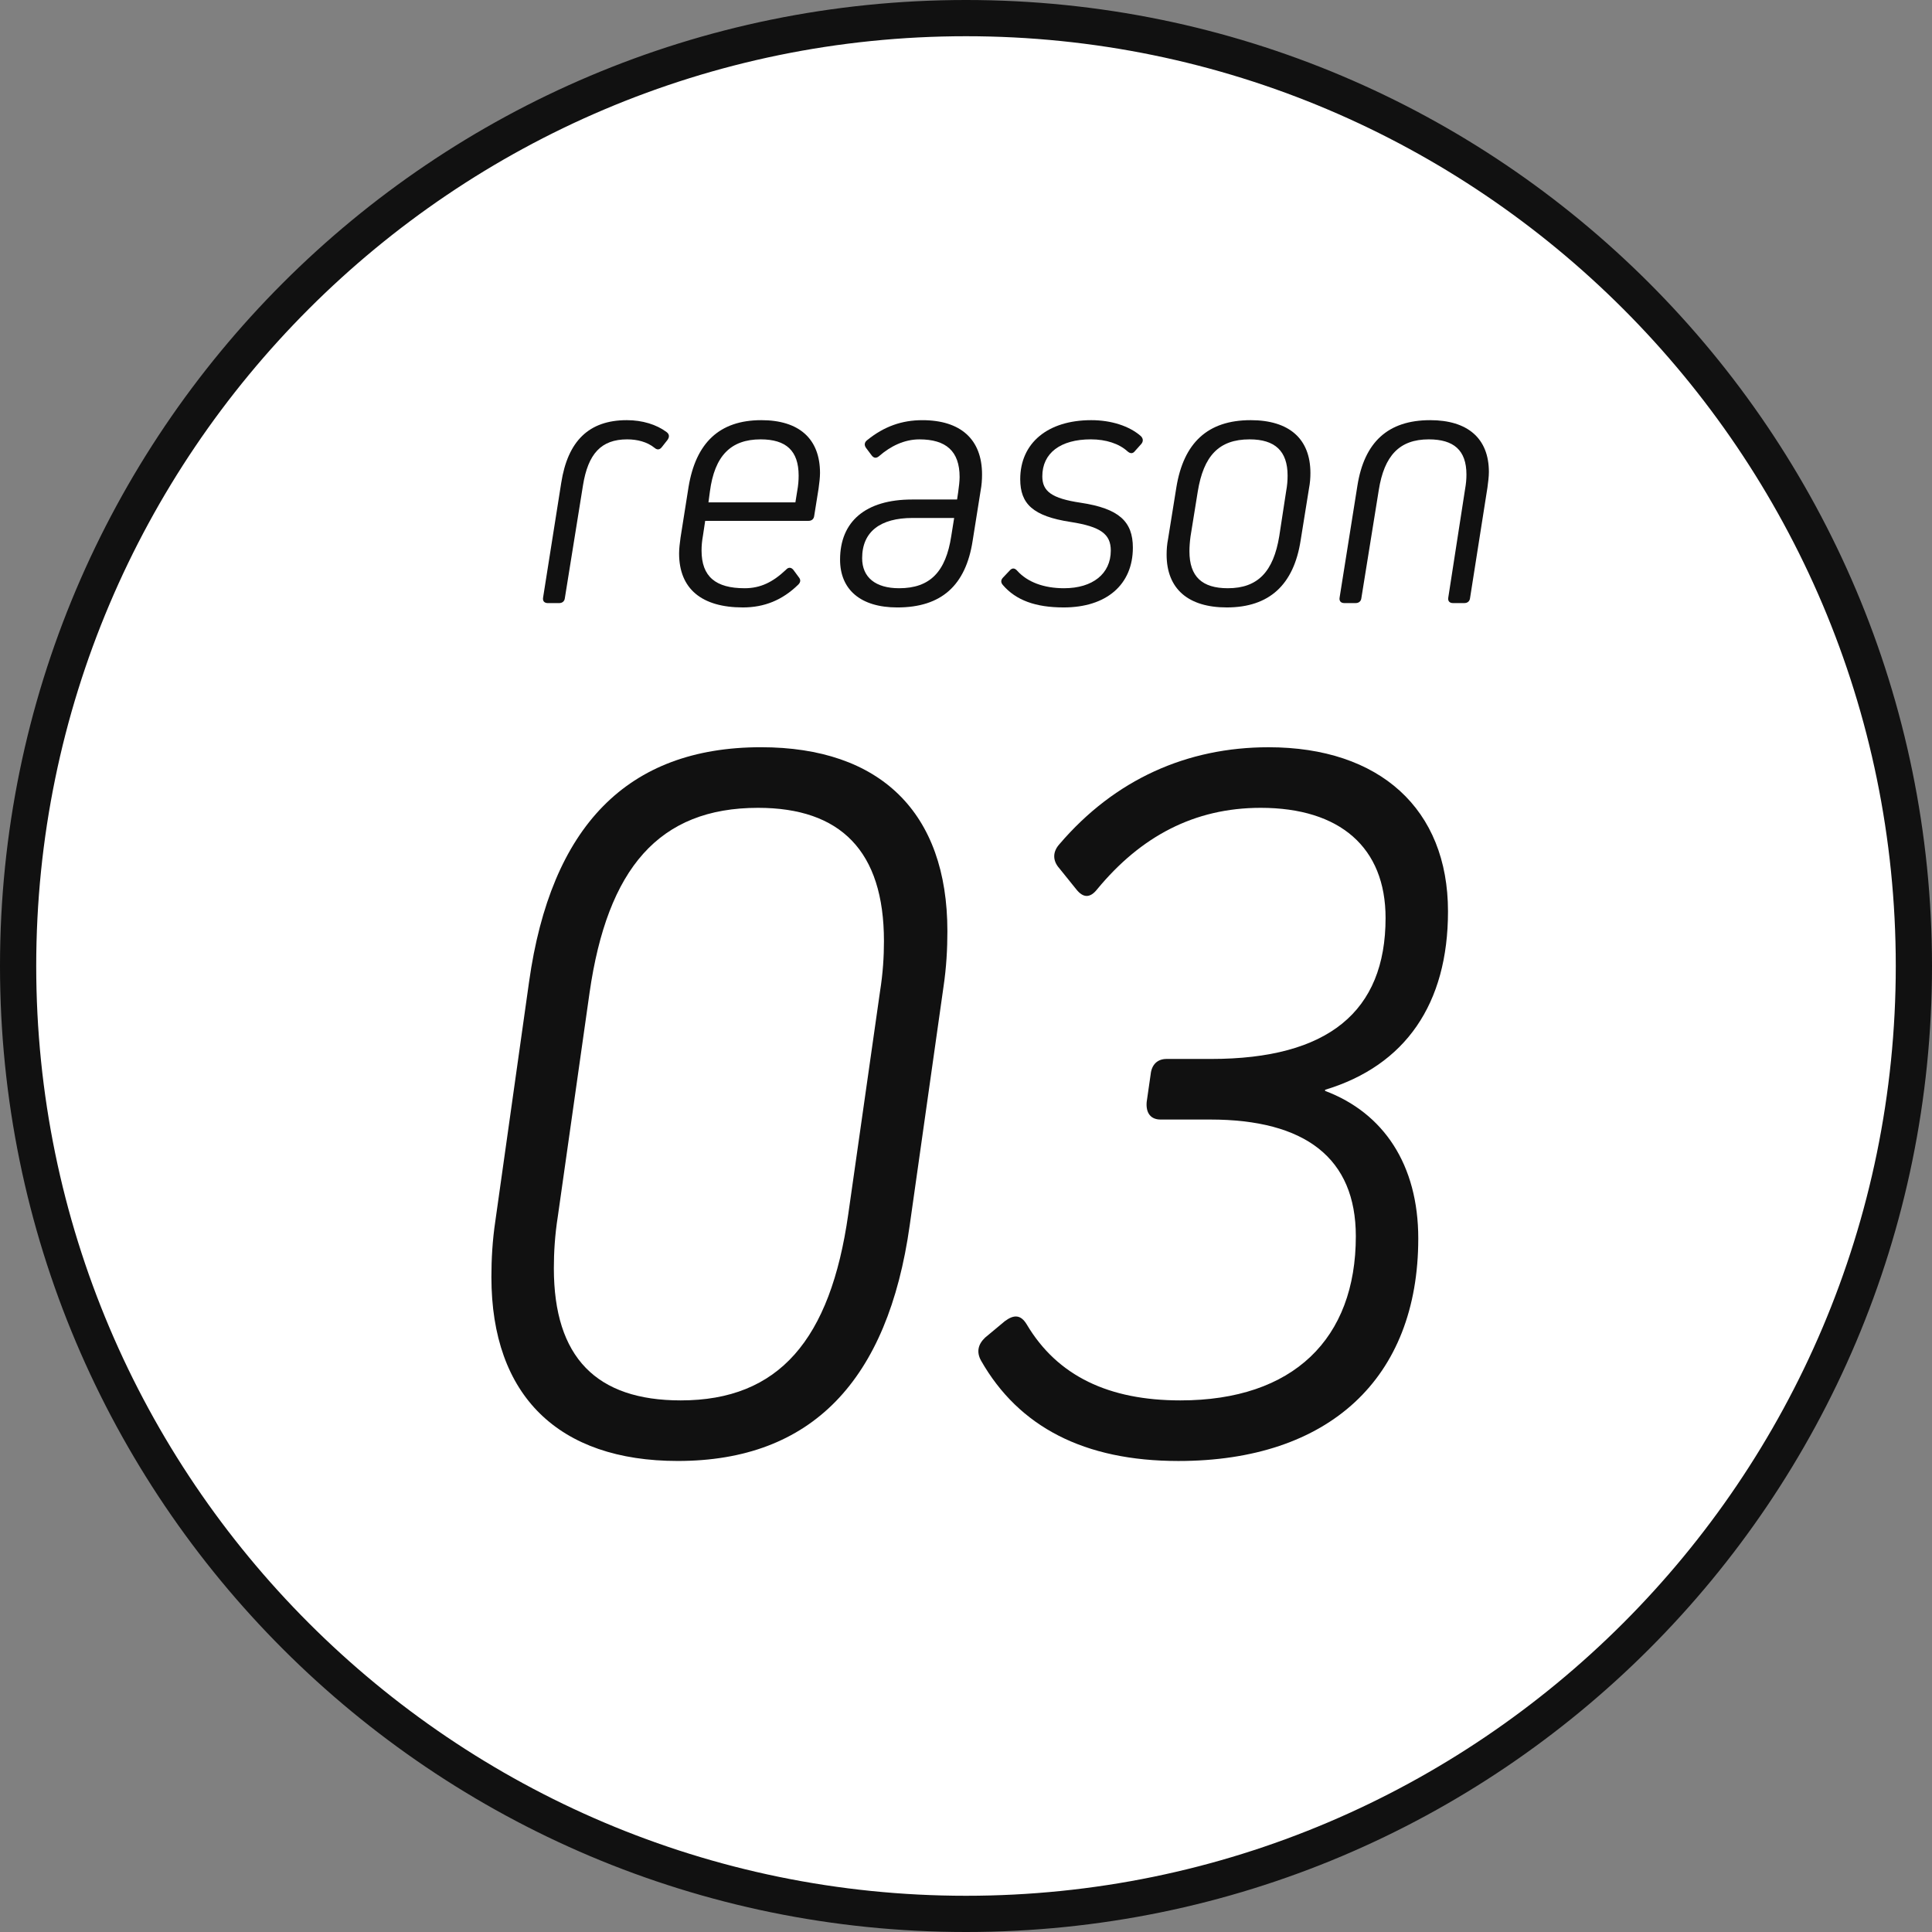
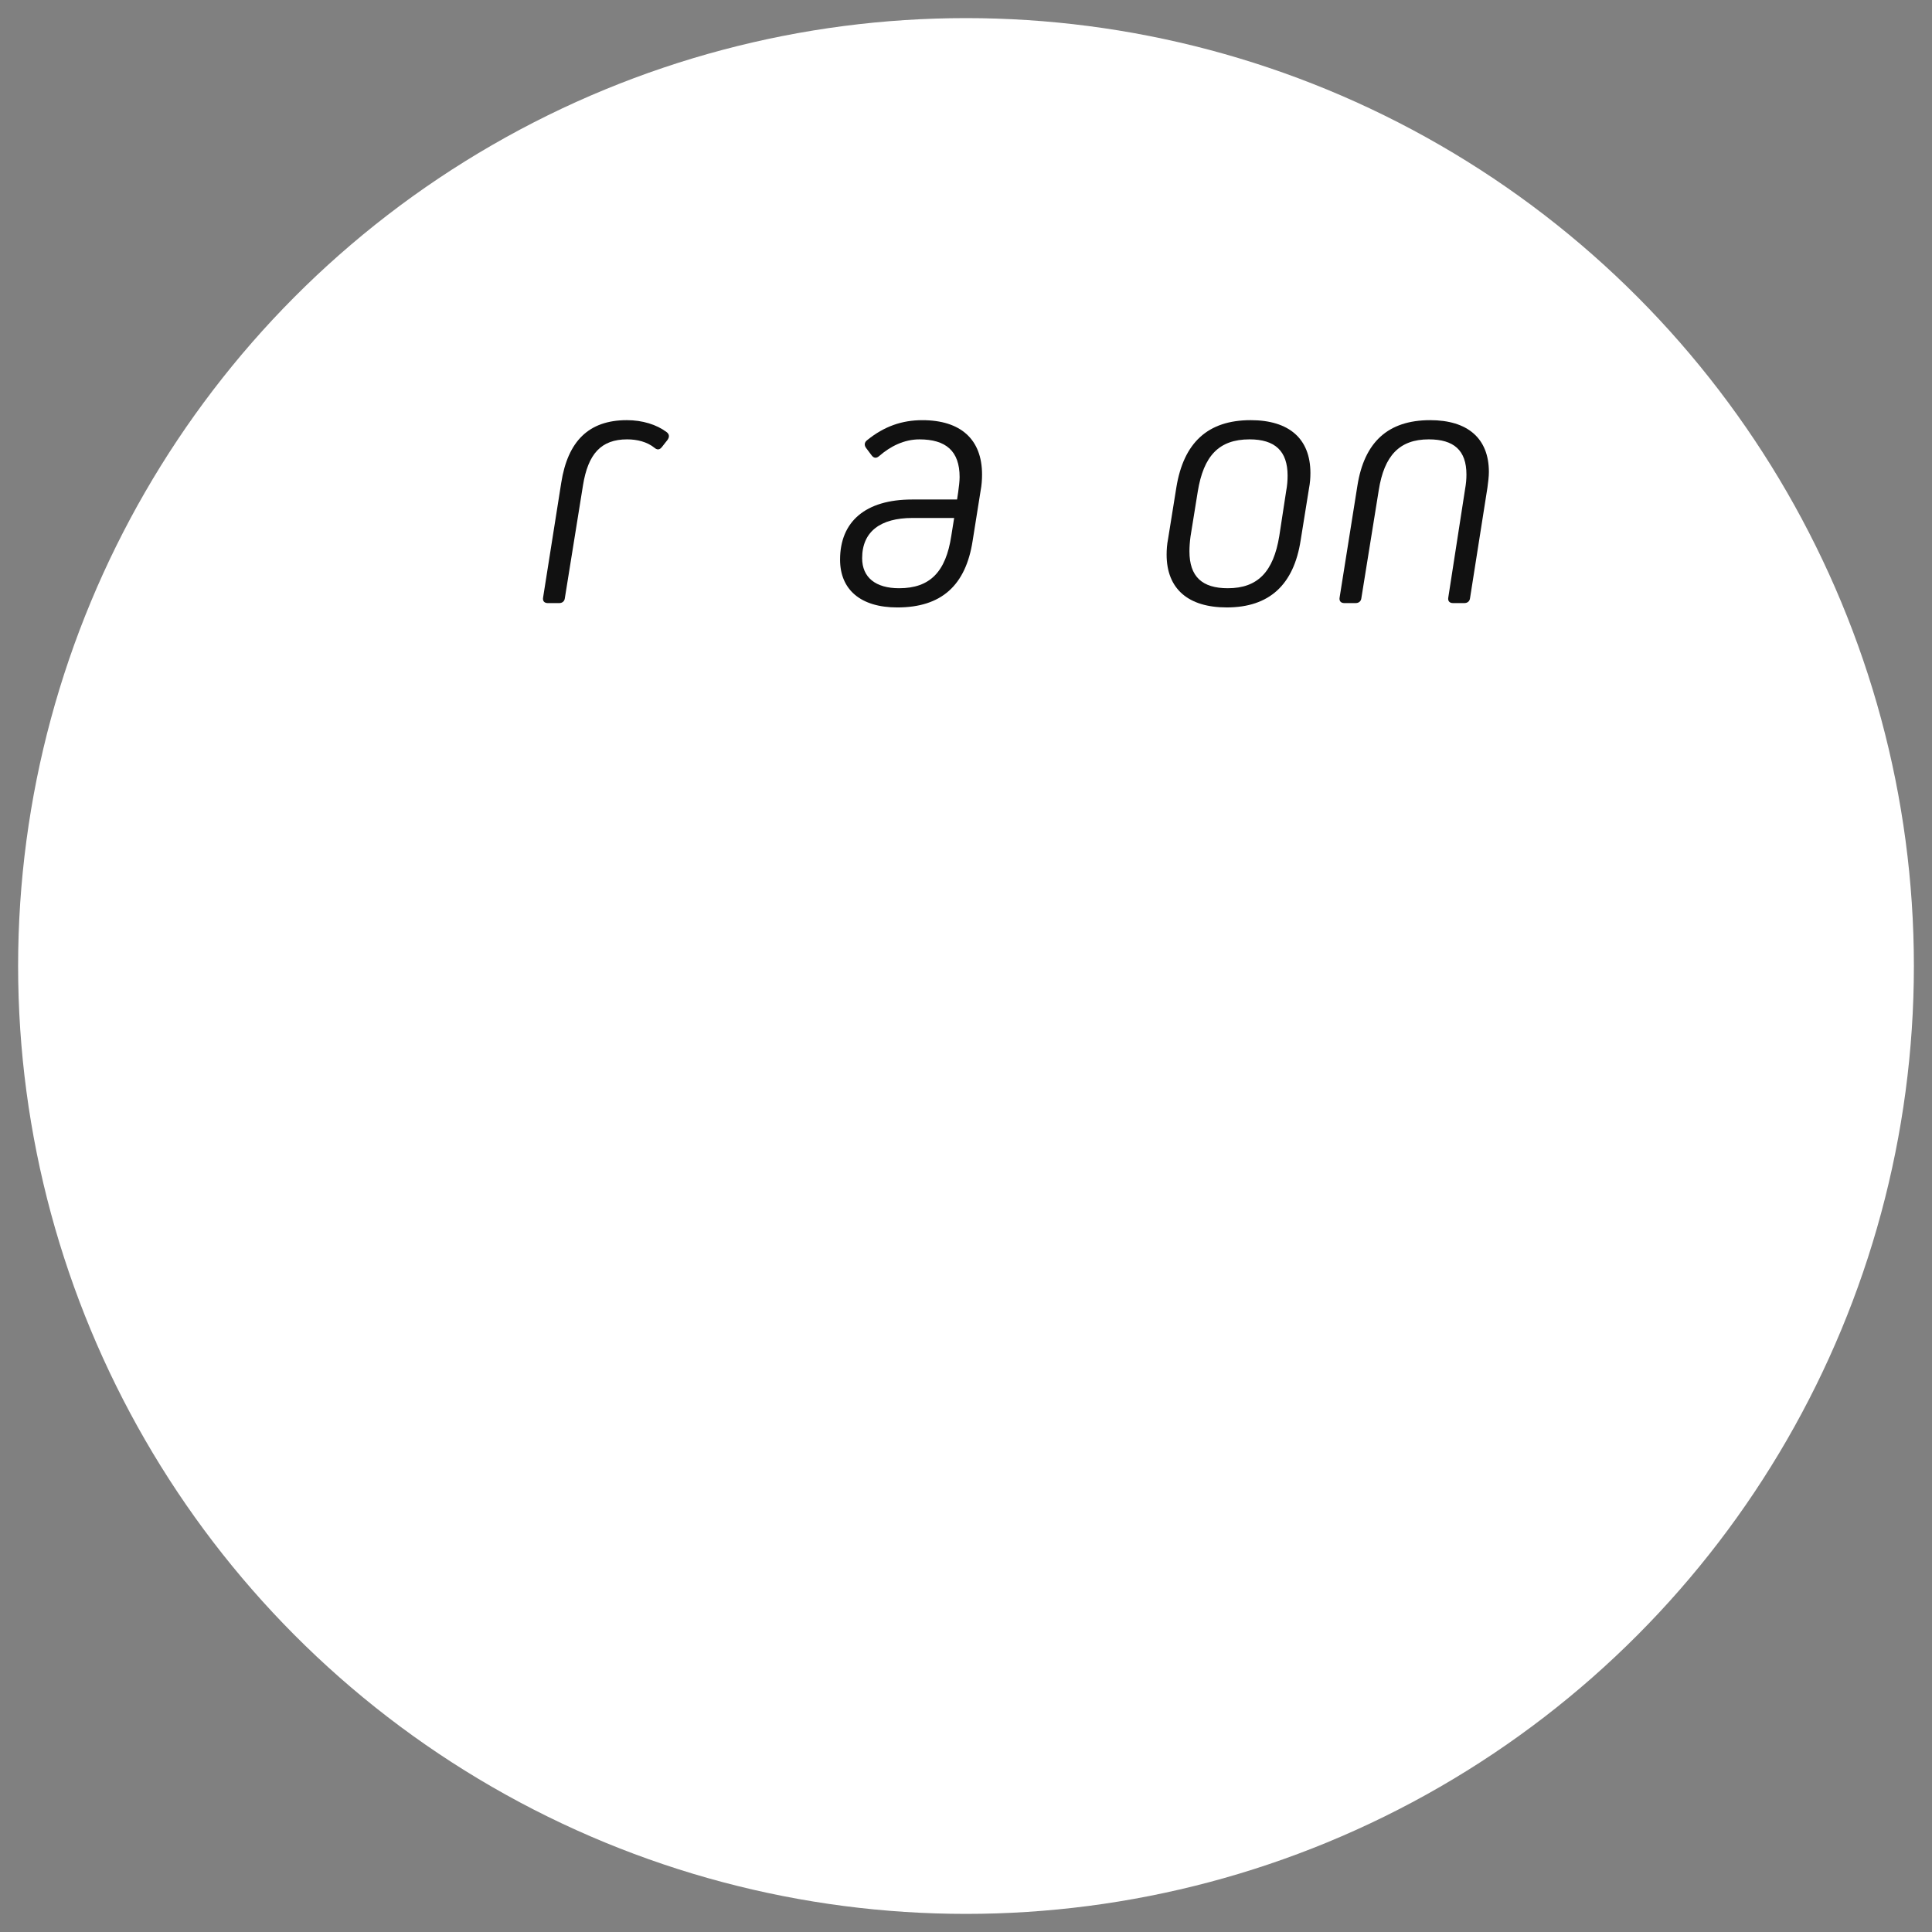
<svg xmlns="http://www.w3.org/2000/svg" version="1.1" id="レイヤー_1" x="0px" y="0px" width="160px" height="160px" viewBox="0 0 160 160" style="enable-background:new 0 0 160 160;" xml:space="preserve">
  <rect x="0" y="0" width="160" height="160" fill="#808080" stroke="none" />
  <style type="text/css">
	.st0{fill:#FFFFFF;}
	.st1{fill:#111111;}
</style>
  <g>
    <circle class="st0" cx="80" cy="80" r="78.5" />
-     <path class="st1" d="M80,3c42.458,0,77,34.542,77,77s-34.542,77-77,77S3,122.458,3,80S37.542,3,80,3 M80,0C35.817,0,0,35.817,0,80   s35.817,80,80,80s80-35.817,80-80S124.183,0,80,0L80,0z" />
  </g>
  <g>
    <path class="st1" d="M46.479,39.986c0.54-3.45,2.28-5.19,5.43-5.19c1.29,0,2.46,0.36,3.3,0.99c0.24,0.18,0.24,0.42,0.061,0.659   l-0.45,0.57c-0.18,0.24-0.39,0.271-0.63,0.061c-0.6-0.48-1.41-0.69-2.25-0.69c-2.16,0-3.24,1.2-3.66,3.81l-1.5,9.33   c-0.029,0.27-0.21,0.42-0.479,0.42h-0.93c-0.301,0-0.45-0.18-0.391-0.48L46.479,39.986z" />
-     <path class="st1" d="M67.91,39.176c0,0.39-0.061,0.84-0.12,1.29l-0.36,2.25c-0.03,0.27-0.21,0.42-0.479,0.42H58.4l-0.181,1.2   c-0.09,0.51-0.119,0.869-0.119,1.26c0,2.16,1.17,3.119,3.569,3.119c1.32,0,2.34-0.51,3.42-1.529c0.21-0.24,0.45-0.21,0.63,0.029   l0.42,0.57c0.181,0.21,0.181,0.42-0.03,0.63c-1.319,1.29-2.819,1.89-4.589,1.89c-3.391,0-5.28-1.529-5.28-4.469   c0-0.42,0.06-0.87,0.12-1.32l0.66-4.17c0.6-3.66,2.55-5.55,6.029-5.55C66.17,34.796,67.91,36.326,67.91,39.176z M66.02,40.676   c0.09-0.48,0.12-0.9,0.12-1.29c0-2.069-1.05-3-3.149-3c-2.46,0-3.811,1.351-4.2,4.319l-0.12,0.9h7.2L66.02,40.676z" />
    <path class="st1" d="M81.329,39.296c0,0.42-0.029,0.87-0.12,1.35l-0.659,4.14c-0.57,3.69-2.58,5.52-6.24,5.52   c-3.03,0-4.739-1.469-4.739-3.959c0-3.15,2.1-4.98,5.97-4.98h3.72l0.09-0.6c0.06-0.45,0.12-0.9,0.12-1.26   c0-2.16-1.141-3.12-3.33-3.12c-1.26,0-2.4,0.57-3.33,1.38c-0.24,0.21-0.45,0.18-0.63-0.06l-0.45-0.601   c-0.18-0.24-0.149-0.479,0.09-0.66c1.41-1.14,2.88-1.649,4.561-1.649C79.56,34.796,81.329,36.386,81.329,39.296z M75.569,42.896   c-2.67,0-4.17,1.14-4.17,3.33c0,1.59,1.11,2.489,3.061,2.489c2.579,0,3.869-1.379,4.319-4.319l0.24-1.5H75.569z" />
-     <path class="st1" d="M88.091,50.305c-2.34,0-3.96-0.6-5.04-1.859c-0.18-0.21-0.18-0.42,0.03-0.63l0.54-0.57   c0.21-0.239,0.42-0.21,0.63,0.03c0.84,0.93,2.19,1.439,3.87,1.439c2.37,0,3.87-1.199,3.87-3.119c0-1.35-0.811-1.98-3.33-2.37   c-3.12-0.479-4.17-1.5-4.17-3.54c0-3,2.28-4.89,5.88-4.89c1.649,0,3.149,0.479,4.109,1.32c0.21,0.21,0.21,0.45,0.03,0.659   l-0.51,0.57c-0.181,0.24-0.391,0.24-0.63,0.03c-0.69-0.63-1.771-0.99-3.03-0.99c-2.52,0-4.02,1.14-4.02,3.06   c0,1.23,0.75,1.83,3.18,2.19c3.18,0.479,4.319,1.56,4.319,3.72C93.82,48.415,91.631,50.305,88.091,50.305z" />
    <path class="st1" d="M108.523,39.176c0,0.42-0.03,0.811-0.12,1.29l-0.69,4.29c-0.569,3.659-2.58,5.549-6.119,5.549   c-3.181,0-4.98-1.529-4.98-4.379c0-0.391,0.03-0.84,0.12-1.29l0.69-4.29c0.6-3.66,2.58-5.55,6.149-5.55   C106.753,34.796,108.523,36.326,108.523,39.176z M106.514,40.676c0.09-0.48,0.119-0.9,0.119-1.29c0-2.04-1.05-3-3.149-3   c-2.55,0-3.81,1.38-4.29,4.319l-0.6,3.721c-0.061,0.449-0.09,0.869-0.09,1.229c0,2.101,1.05,3.06,3.18,3.06   c2.489,0,3.779-1.379,4.26-4.319L106.514,40.676z" />
    <path class="st1" d="M121.324,40.556c0.09-0.51,0.12-0.87,0.12-1.26c0-2.01-1.05-2.91-3.12-2.91c-2.43,0-3.689,1.351-4.14,4.2   l-1.44,8.939c-0.029,0.27-0.21,0.42-0.479,0.42h-0.93c-0.301,0-0.45-0.18-0.391-0.48l1.47-9.239c0.57-3.6,2.521-5.43,6.03-5.43   c3.09,0,4.859,1.5,4.859,4.29c0,0.39-0.06,0.84-0.119,1.29l-1.44,9.149c-0.03,0.27-0.21,0.42-0.479,0.42h-0.931   c-0.3,0-0.45-0.18-0.39-0.48L121.324,40.556z" />
  </g>
  <g>
-     <path class="st1" d="M78.459,77.116c0,1.46-0.082,3.011-0.329,4.652l-2.791,19.702c-1.806,12.862-8.127,19.521-19.209,19.521   c-9.852,0-15.434-5.383-15.434-15.234c0-1.459,0.082-3.01,0.328-4.651l2.791-19.794c1.807-12.861,8.127-19.43,19.21-19.43   C72.876,61.883,78.459,67.265,78.459,77.116z M72.876,82.133c0.247-1.551,0.329-2.919,0.329-4.195   c0-7.48-3.612-11.037-10.426-11.037c-8.21,0-12.479,5.017-13.956,15.324l-2.627,18.517c-0.246,1.551-0.328,3.011-0.328,4.287   c0,7.389,3.529,10.946,10.508,10.946c8.127,0,12.396-5.017,13.873-15.416L72.876,82.133z" />
-     <path class="st1" d="M109.738,90.252v0.091c4.844,1.824,7.717,6.111,7.717,12.223c0,11.585-7.389,18.427-19.866,18.427   c-7.799,0-13.217-2.828-16.337-8.301c-0.41-0.73-0.246-1.369,0.329-1.916l1.642-1.368c0.738-0.548,1.313-0.548,1.806,0.273   c2.545,4.287,6.813,6.294,12.725,6.294c9.358,0,14.53-5.108,14.53-13.592c0-6.476-4.187-9.668-12.067-9.668h-4.104   c-0.821,0-1.231-0.548-1.149-1.46l0.328-2.28c0.082-0.821,0.574-1.277,1.313-1.277h3.694c9.687,0,14.448-3.922,14.448-11.676   c0-5.838-3.776-9.121-10.344-9.121c-5.5,0-9.934,2.371-13.545,6.75c-0.575,0.729-1.149,0.729-1.725,0l-1.396-1.733   c-0.574-0.639-0.574-1.368,0-2.007c4.598-5.382,10.59-8.027,17.321-8.027c9.194,0,14.859,5.108,14.859,13.592   C119.918,83.137,116.388,88.244,109.738,90.252z" />
-   </g>
+     </g>
</svg>